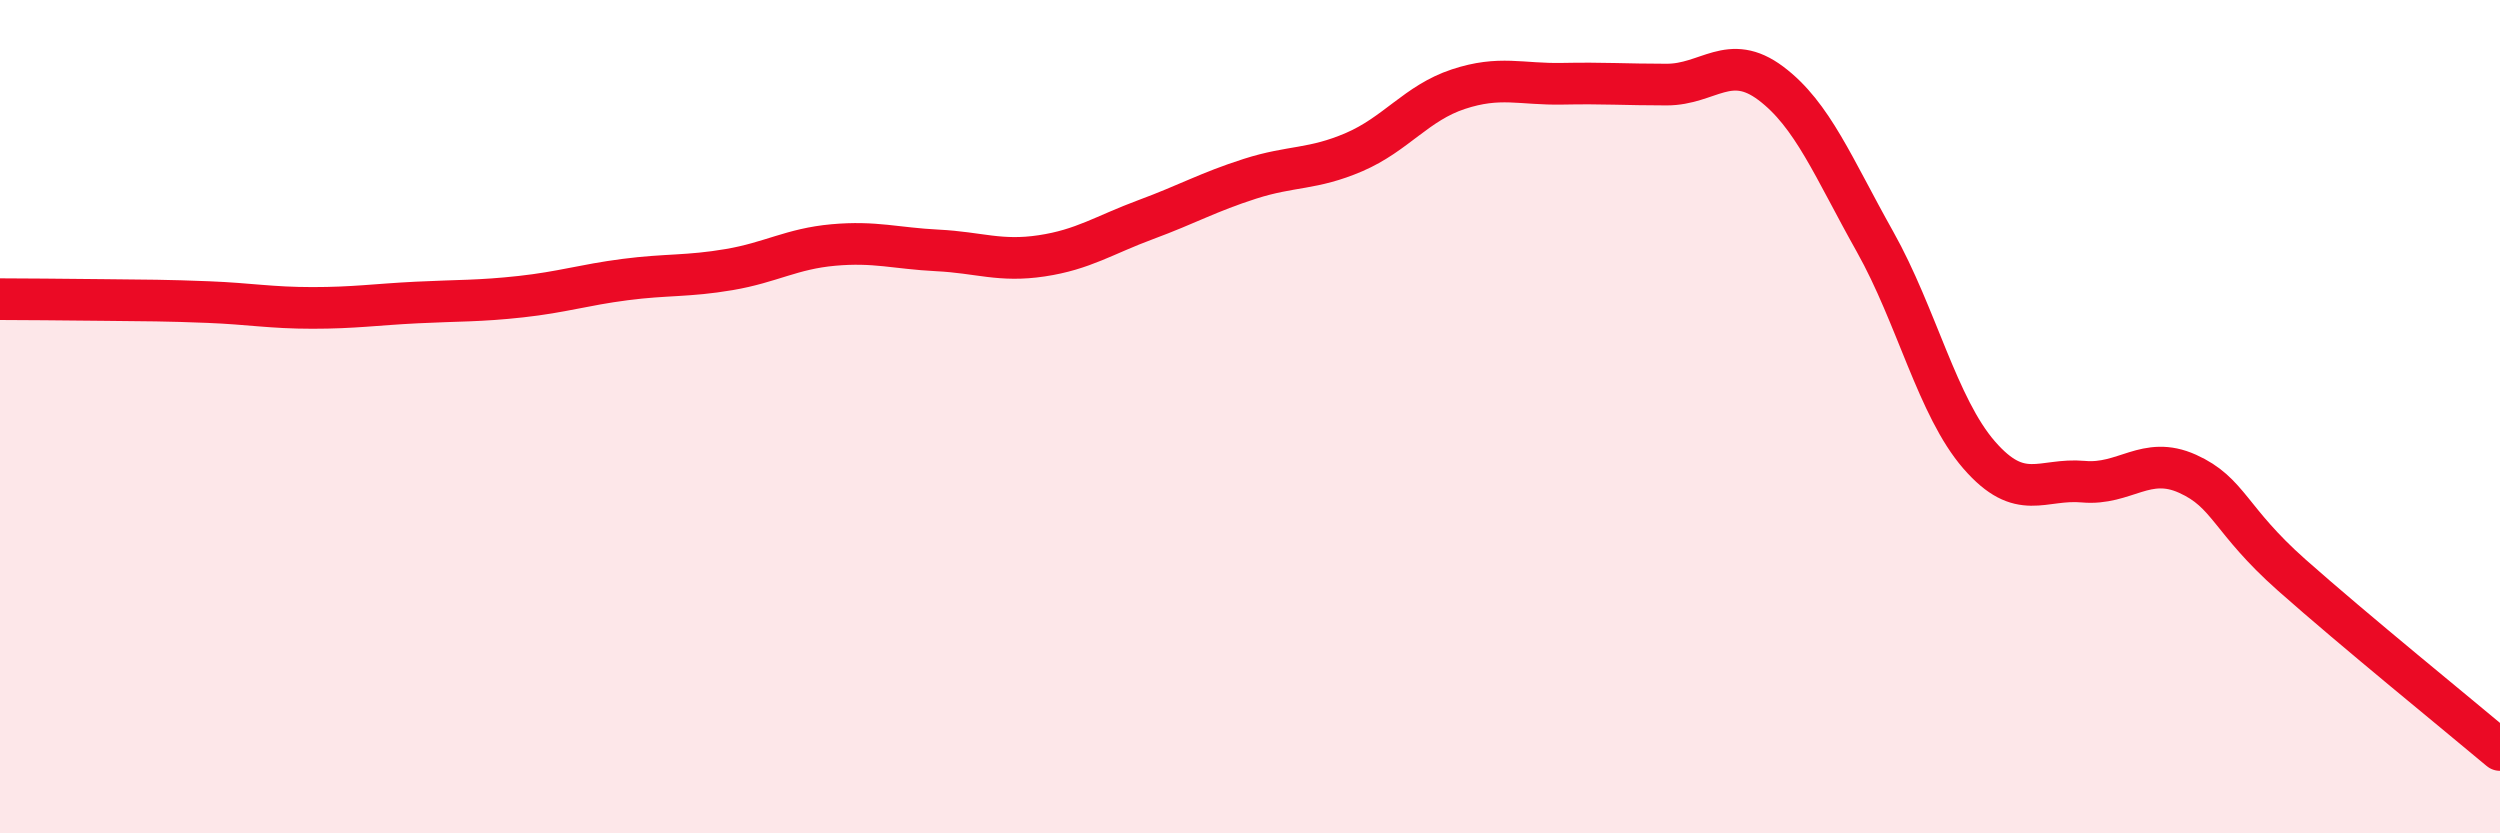
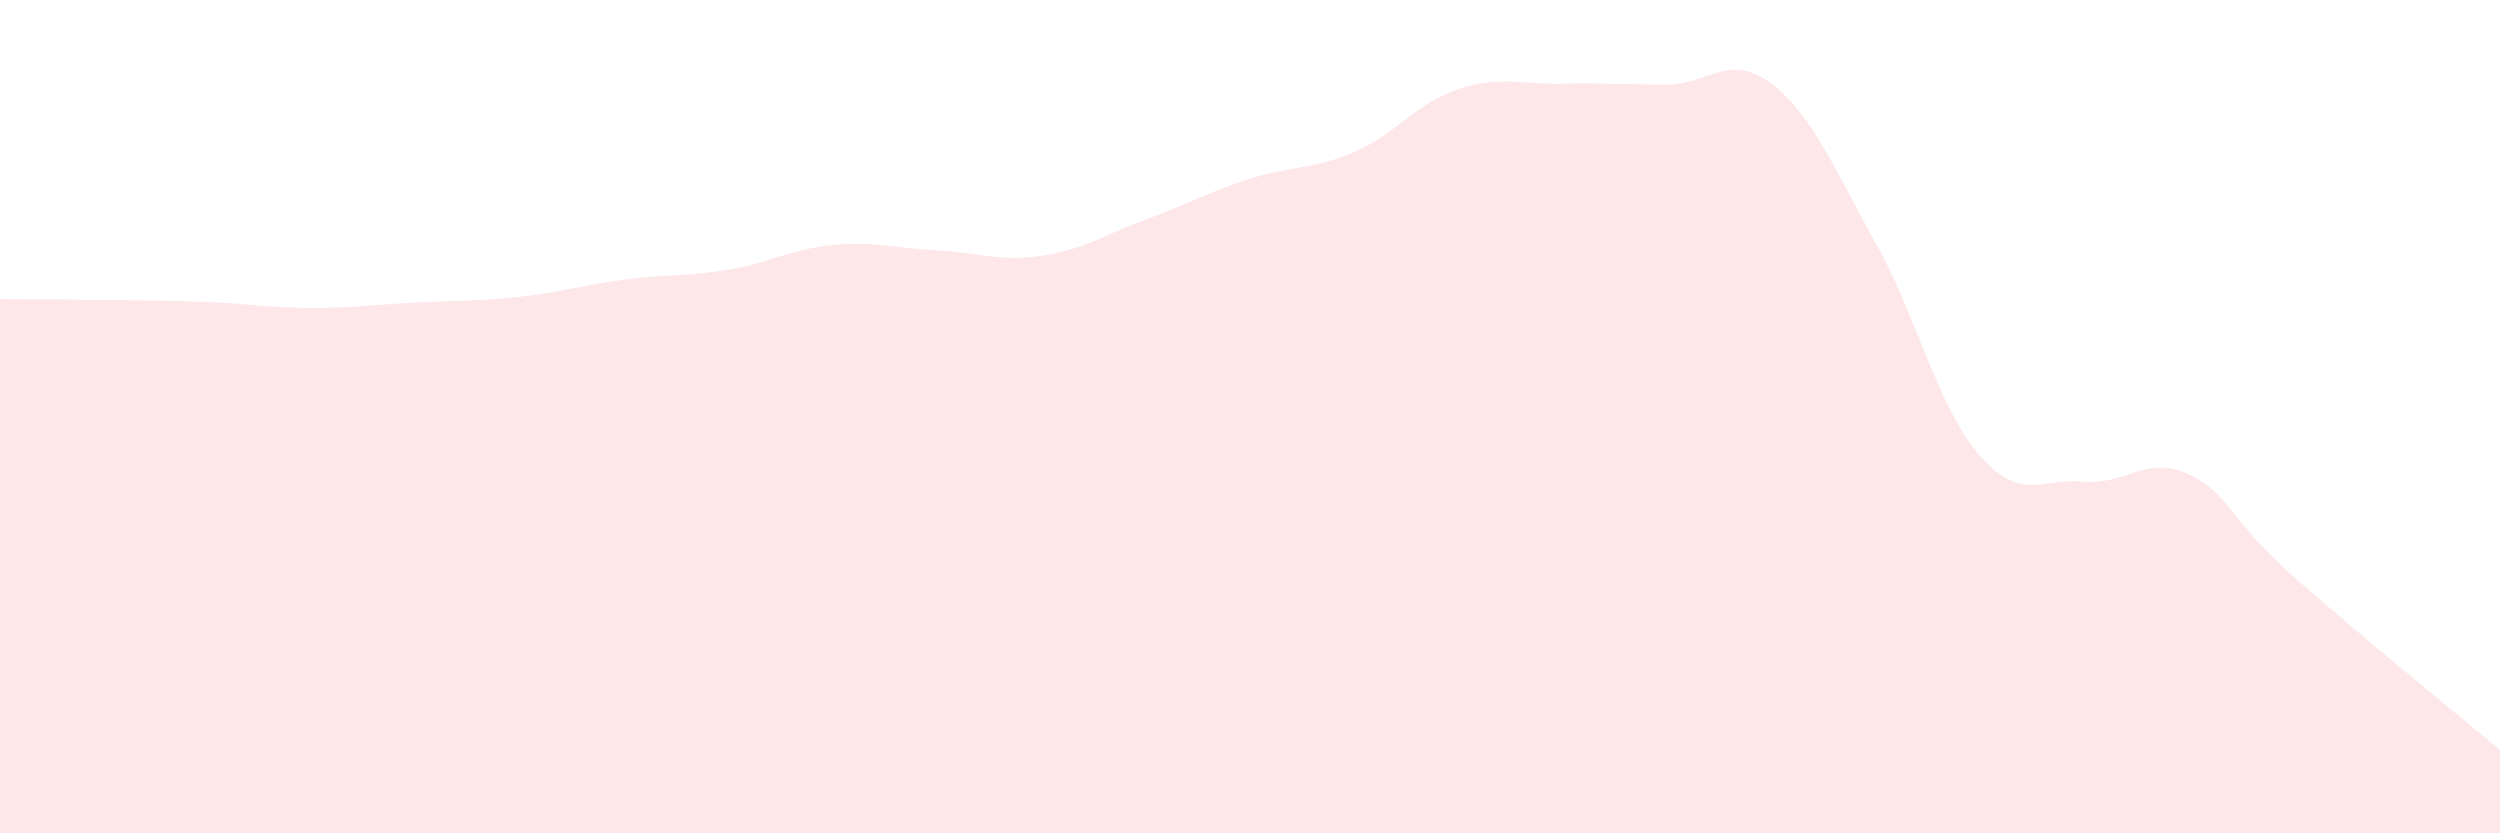
<svg xmlns="http://www.w3.org/2000/svg" width="60" height="20" viewBox="0 0 60 20">
  <path d="M 0,7.18 C 0.5,7.18 1.5,7.19 2.5,7.2 C 3.5,7.21 4,7.21 5,7.25 C 6,7.29 6.5,7.39 7.5,7.39 C 8.5,7.39 9,7.31 10,7.26 C 11,7.21 11.5,7.23 12.5,7.12 C 13.5,7.01 14,6.84 15,6.71 C 16,6.58 16.5,6.64 17.5,6.47 C 18.5,6.3 19,5.97 20,5.88 C 21,5.79 21.5,5.96 22.5,6.01 C 23.5,6.06 24,6.29 25,6.14 C 26,5.99 26.5,5.64 27.5,5.27 C 28.5,4.9 29,4.61 30,4.29 C 31,3.97 31.5,4.08 32.5,3.65 C 33.5,3.22 34,2.47 35,2.14 C 36,1.81 36.5,2.03 37.5,2.01 C 38.5,1.99 39,2.03 40,2.03 C 41,2.03 41.5,1.25 42.5,2 C 43.5,2.75 44,4.02 45,5.8 C 46,7.58 46.5,9.77 47.5,10.92 C 48.5,12.07 49,11.47 50,11.56 C 51,11.65 51.5,10.92 52.5,11.37 C 53.5,11.82 53.5,12.47 55,13.8 C 56.5,15.13 59,17.16 60,18L60 20L0 20Z" fill="#EB0A25" opacity="0.1" stroke-linecap="round" stroke-linejoin="round" />
-   <path d="M 0,7.18 C 0.5,7.18 1.5,7.19 2.5,7.2 C 3.5,7.21 4,7.21 5,7.25 C 6,7.29 6.5,7.39 7.5,7.39 C 8.5,7.39 9,7.31 10,7.26 C 11,7.21 11.5,7.23 12.5,7.12 C 13.5,7.01 14,6.84 15,6.71 C 16,6.58 16.5,6.64 17.5,6.47 C 18.5,6.3 19,5.97 20,5.88 C 21,5.79 21.5,5.96 22.5,6.01 C 23.5,6.06 24,6.29 25,6.14 C 26,5.99 26.5,5.64 27.5,5.27 C 28.5,4.9 29,4.61 30,4.29 C 31,3.97 31.5,4.08 32.5,3.65 C 33.5,3.22 34,2.47 35,2.14 C 36,1.81 36.5,2.03 37.5,2.01 C 38.5,1.99 39,2.03 40,2.03 C 41,2.03 41.5,1.25 42.5,2 C 43.5,2.75 44,4.02 45,5.8 C 46,7.58 46.5,9.77 47.5,10.92 C 48.5,12.07 49,11.47 50,11.56 C 51,11.65 51.5,10.92 52.5,11.37 C 53.5,11.82 53.5,12.47 55,13.8 C 56.5,15.13 59,17.16 60,18" stroke="#EB0A25" stroke-width="1" fill="none" stroke-linecap="round" stroke-linejoin="round" />
</svg>